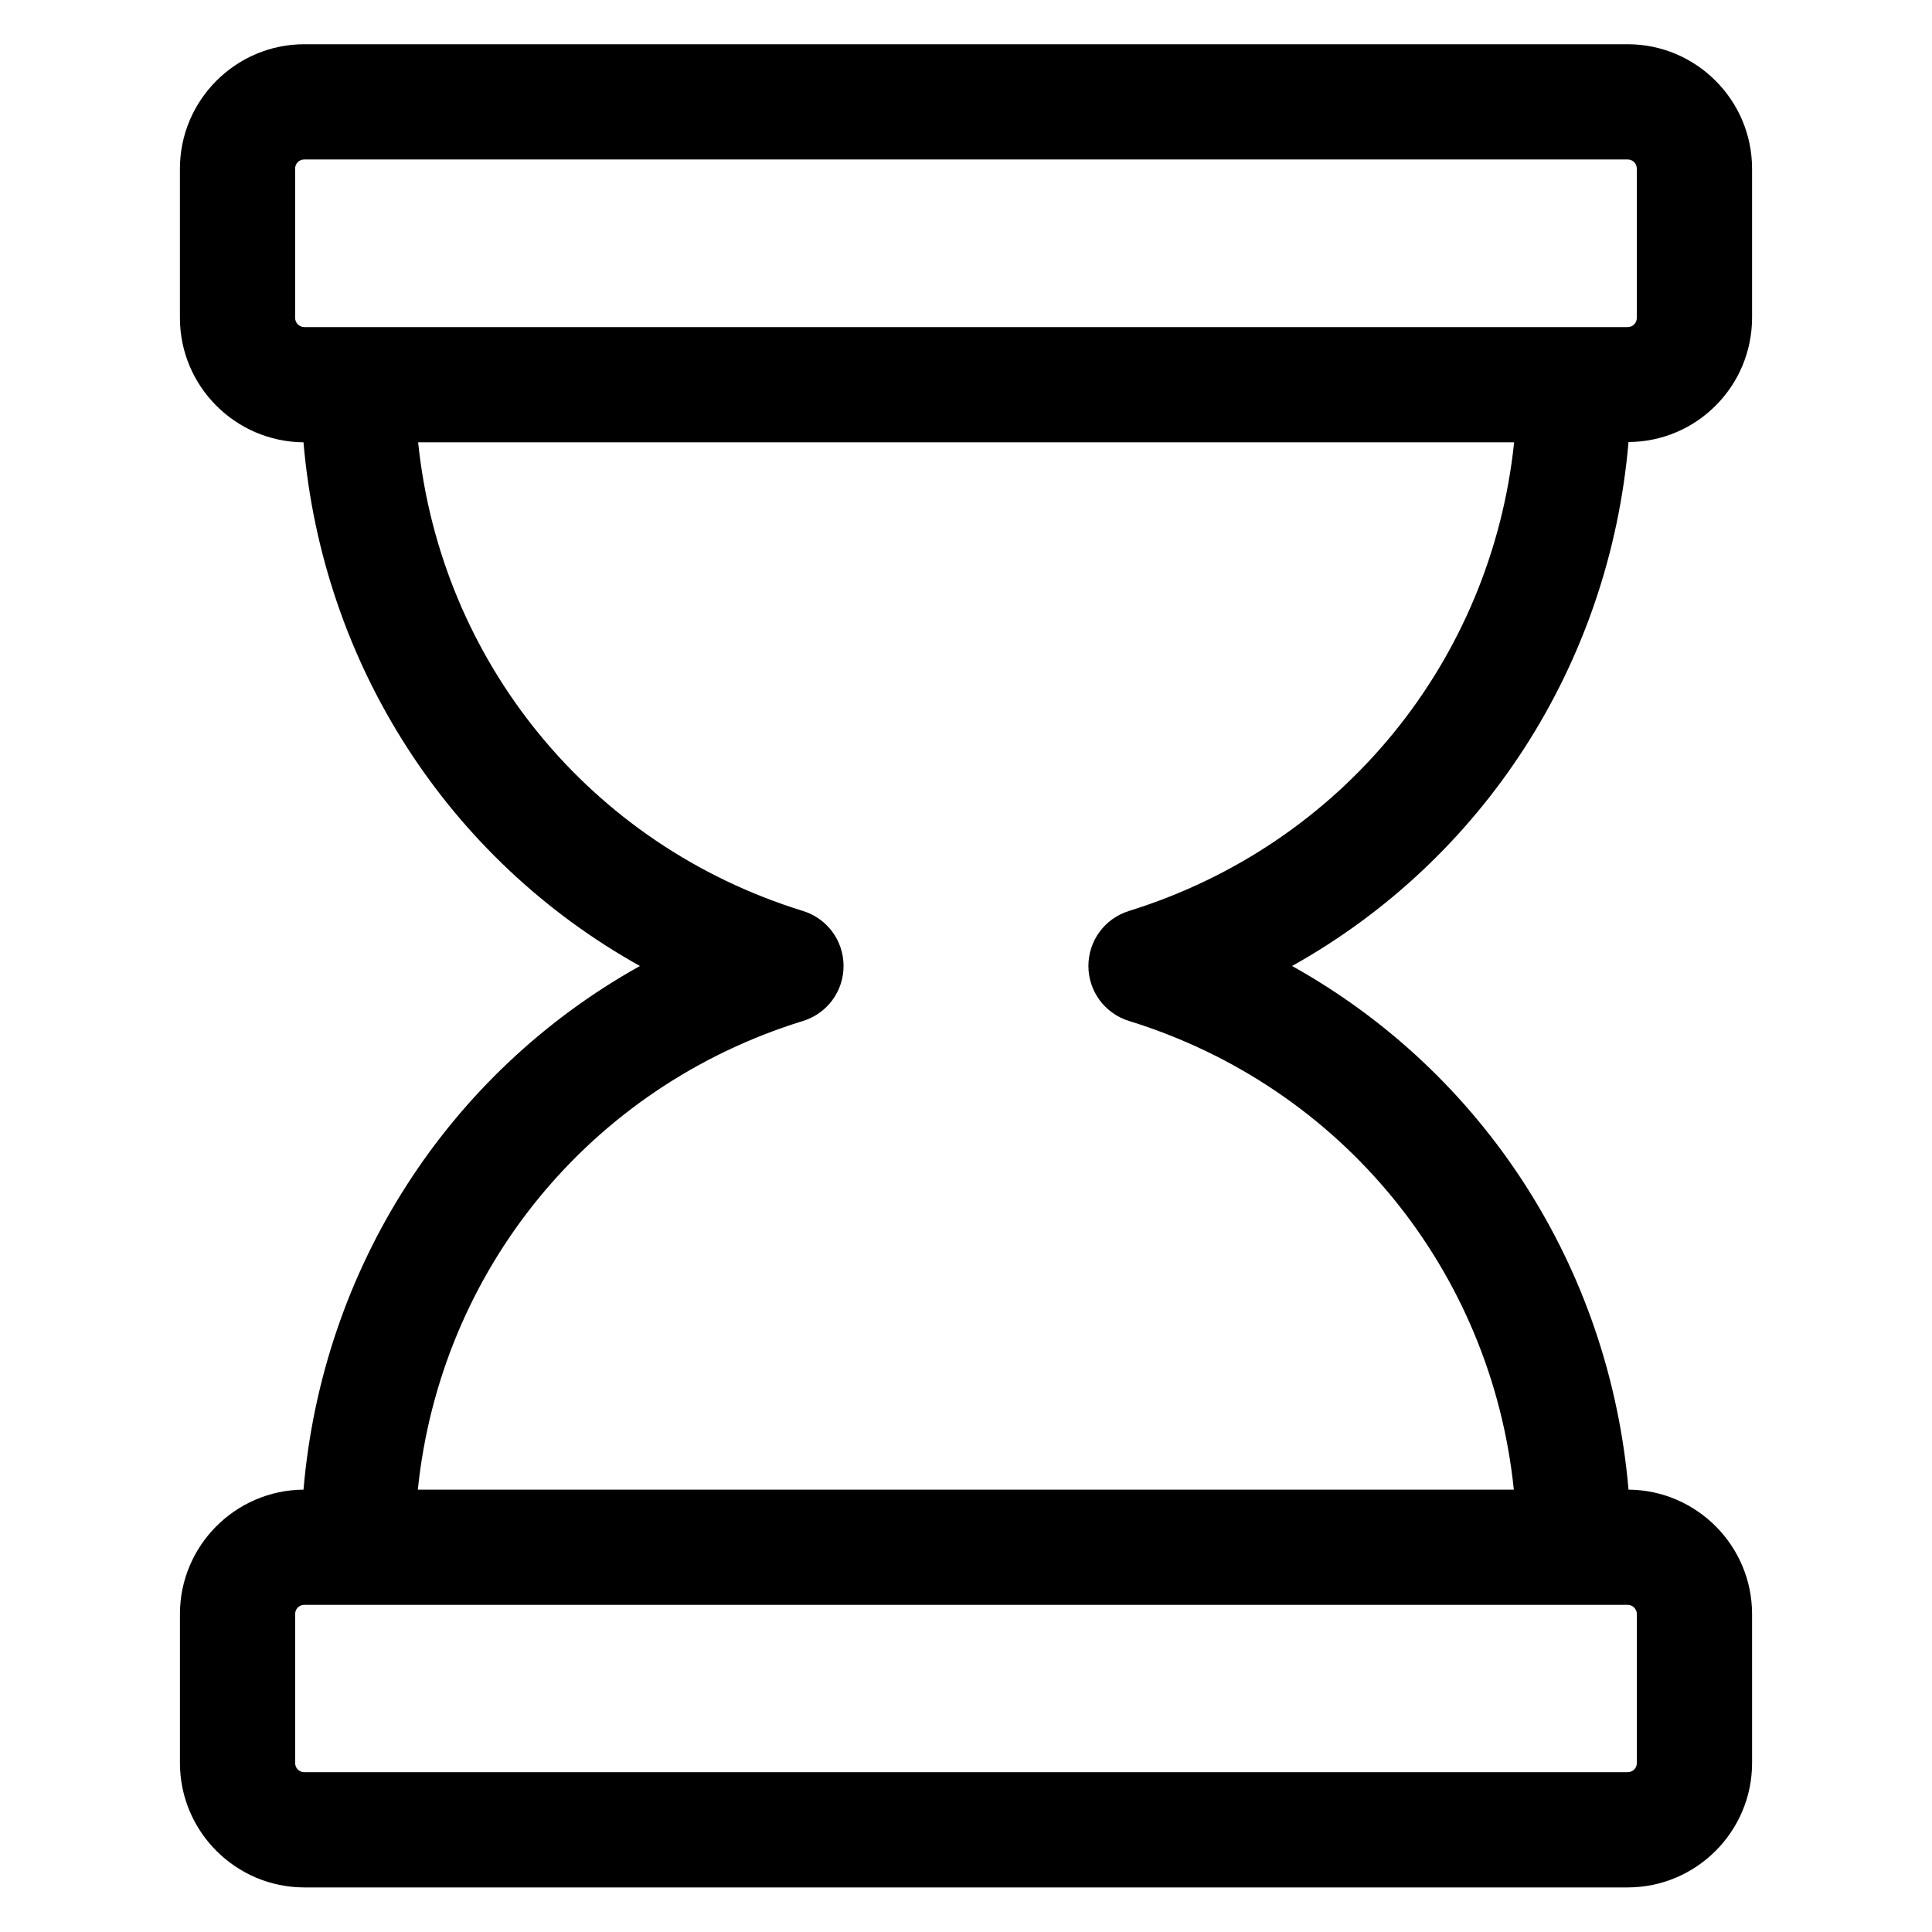
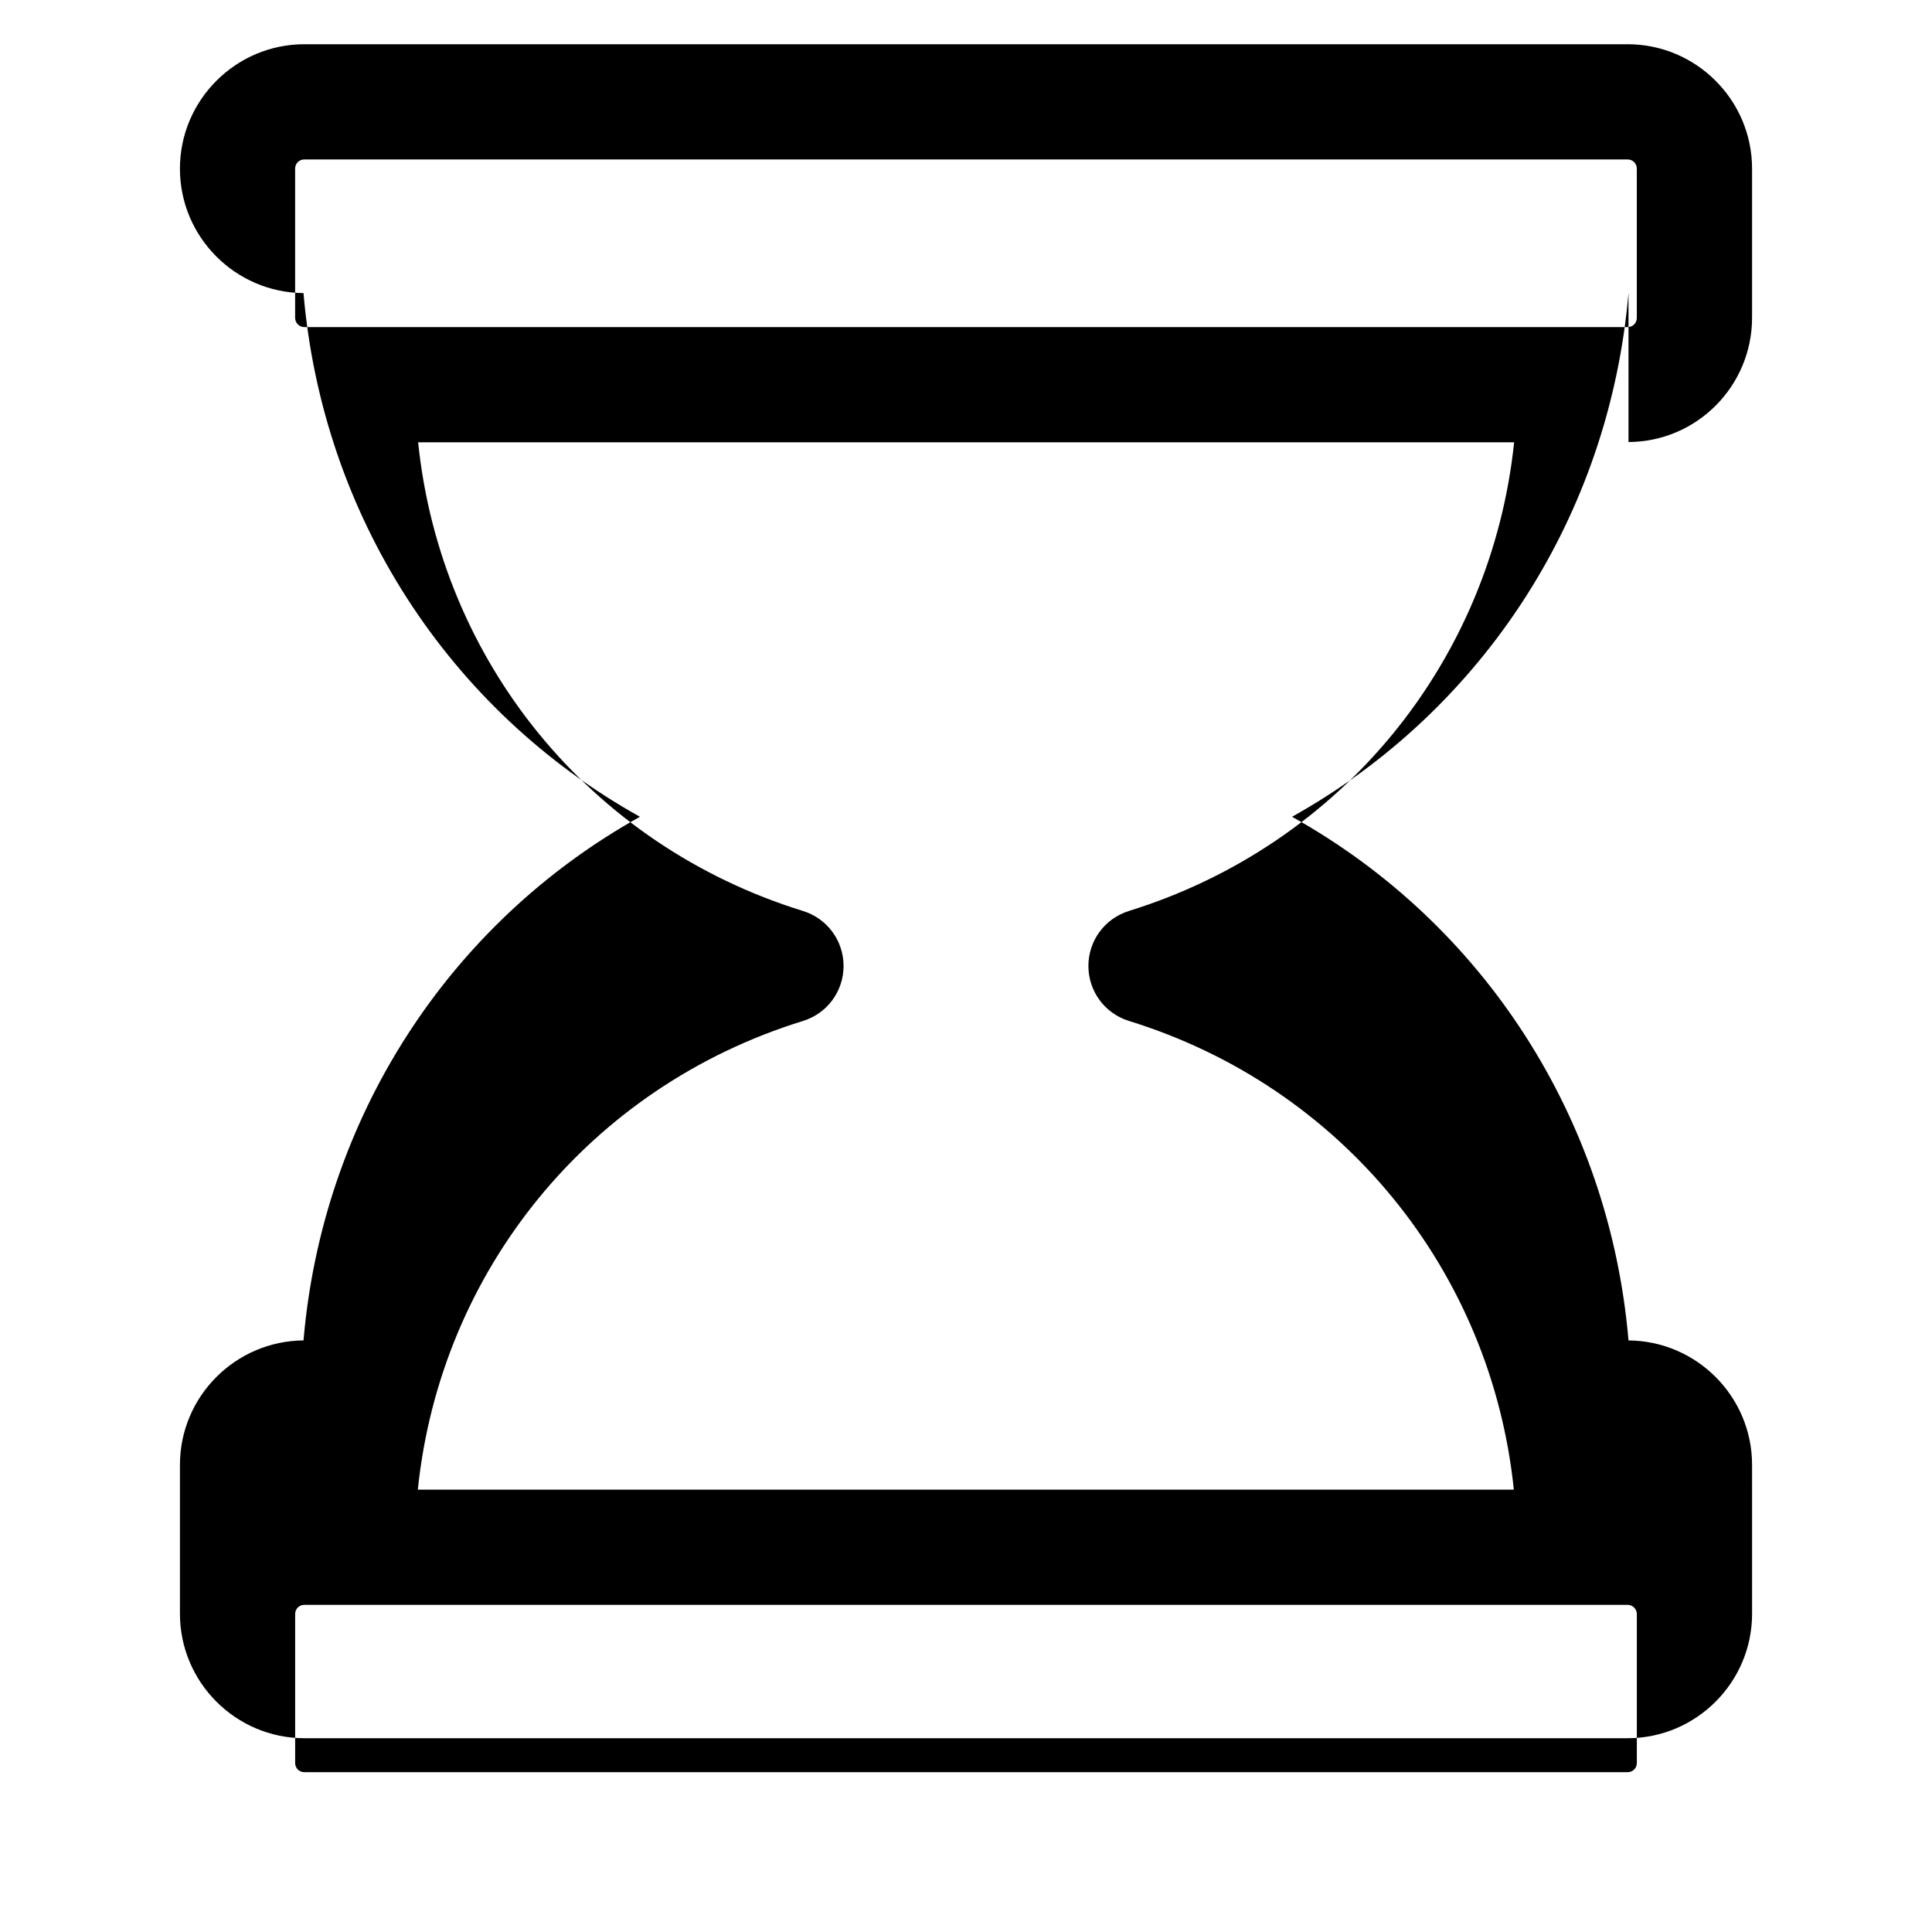
<svg xmlns="http://www.w3.org/2000/svg" fill="#000000" width="800px" height="800px" version="1.1" viewBox="144 144 512 512">
-   <path d="m575.57 261.14c18.09-0.078 32.746-14.809 32.746-32.977v-39.465c0-18.168-14.809-32.977-32.977-32.977h-350.68c-18.168 0-32.977 14.809-32.977 32.977v39.543c0 18.09 14.656 32.824 32.746 32.977 5.039 58.93 38.477 110.53 89.16 138.78-50.684 28.242-84.121 79.922-89.156 138.77-18.09 0.152-32.746 14.887-32.746 32.977v39.465c0 18.168 14.809 32.977 32.977 32.977h350.68c18.168 0 32.977-14.809 32.977-32.977l-0.004-39.465c0-18.09-14.656-32.824-32.746-32.977-5.039-58.93-38.473-110.53-89.16-138.77 50.688-28.32 84.121-79.926 89.16-138.86zm-353.36-32.898v-39.543c0-1.375 1.07-2.441 2.441-2.441h350.68c1.375 0 2.441 1.07 2.441 2.441v39.543c0 1.375-1.07 2.441-2.441 2.441h-350.68c-1.371 0-2.441-1.145-2.441-2.441zm355.57 343.5v39.465c0 1.375-1.07 2.441-2.441 2.441l-350.68 0.004c-1.375 0-2.441-1.07-2.441-2.441v-39.469c0-1.375 1.07-2.441 2.441-2.441h350.68c1.375 0 2.441 1.145 2.441 2.441zm-134.58-186.33c-6.414 1.984-10.762 7.863-10.762 14.578 0 6.719 4.352 12.594 10.762 14.578 56.562 17.48 96.027 66.336 101.98 124.2l-290.45 0.004c5.953-57.863 45.418-106.71 102.06-124.2 6.414-1.984 10.762-7.863 10.762-14.578 0-6.719-4.352-12.594-10.762-14.578-56.562-17.48-96.027-66.336-101.98-124.2h290.45c-6.027 57.781-45.492 106.64-102.06 124.19z" />
+   <path d="m575.57 261.14c18.09-0.078 32.746-14.809 32.746-32.977v-39.465c0-18.168-14.809-32.977-32.977-32.977h-350.68c-18.168 0-32.977 14.809-32.977 32.977c0 18.09 14.656 32.824 32.746 32.977 5.039 58.93 38.477 110.53 89.16 138.78-50.684 28.242-84.121 79.922-89.156 138.77-18.09 0.152-32.746 14.887-32.746 32.977v39.465c0 18.168 14.809 32.977 32.977 32.977h350.68c18.168 0 32.977-14.809 32.977-32.977l-0.004-39.465c0-18.09-14.656-32.824-32.746-32.977-5.039-58.93-38.473-110.53-89.16-138.77 50.688-28.32 84.121-79.926 89.16-138.86zm-353.36-32.898v-39.543c0-1.375 1.07-2.441 2.441-2.441h350.68c1.375 0 2.441 1.07 2.441 2.441v39.543c0 1.375-1.07 2.441-2.441 2.441h-350.68c-1.371 0-2.441-1.145-2.441-2.441zm355.57 343.5v39.465c0 1.375-1.07 2.441-2.441 2.441l-350.68 0.004c-1.375 0-2.441-1.07-2.441-2.441v-39.469c0-1.375 1.07-2.441 2.441-2.441h350.68c1.375 0 2.441 1.145 2.441 2.441zm-134.58-186.33c-6.414 1.984-10.762 7.863-10.762 14.578 0 6.719 4.352 12.594 10.762 14.578 56.562 17.48 96.027 66.336 101.98 124.2l-290.45 0.004c5.953-57.863 45.418-106.71 102.06-124.2 6.414-1.984 10.762-7.863 10.762-14.578 0-6.719-4.352-12.594-10.762-14.578-56.562-17.48-96.027-66.336-101.98-124.2h290.45c-6.027 57.781-45.492 106.64-102.06 124.19z" />
</svg>